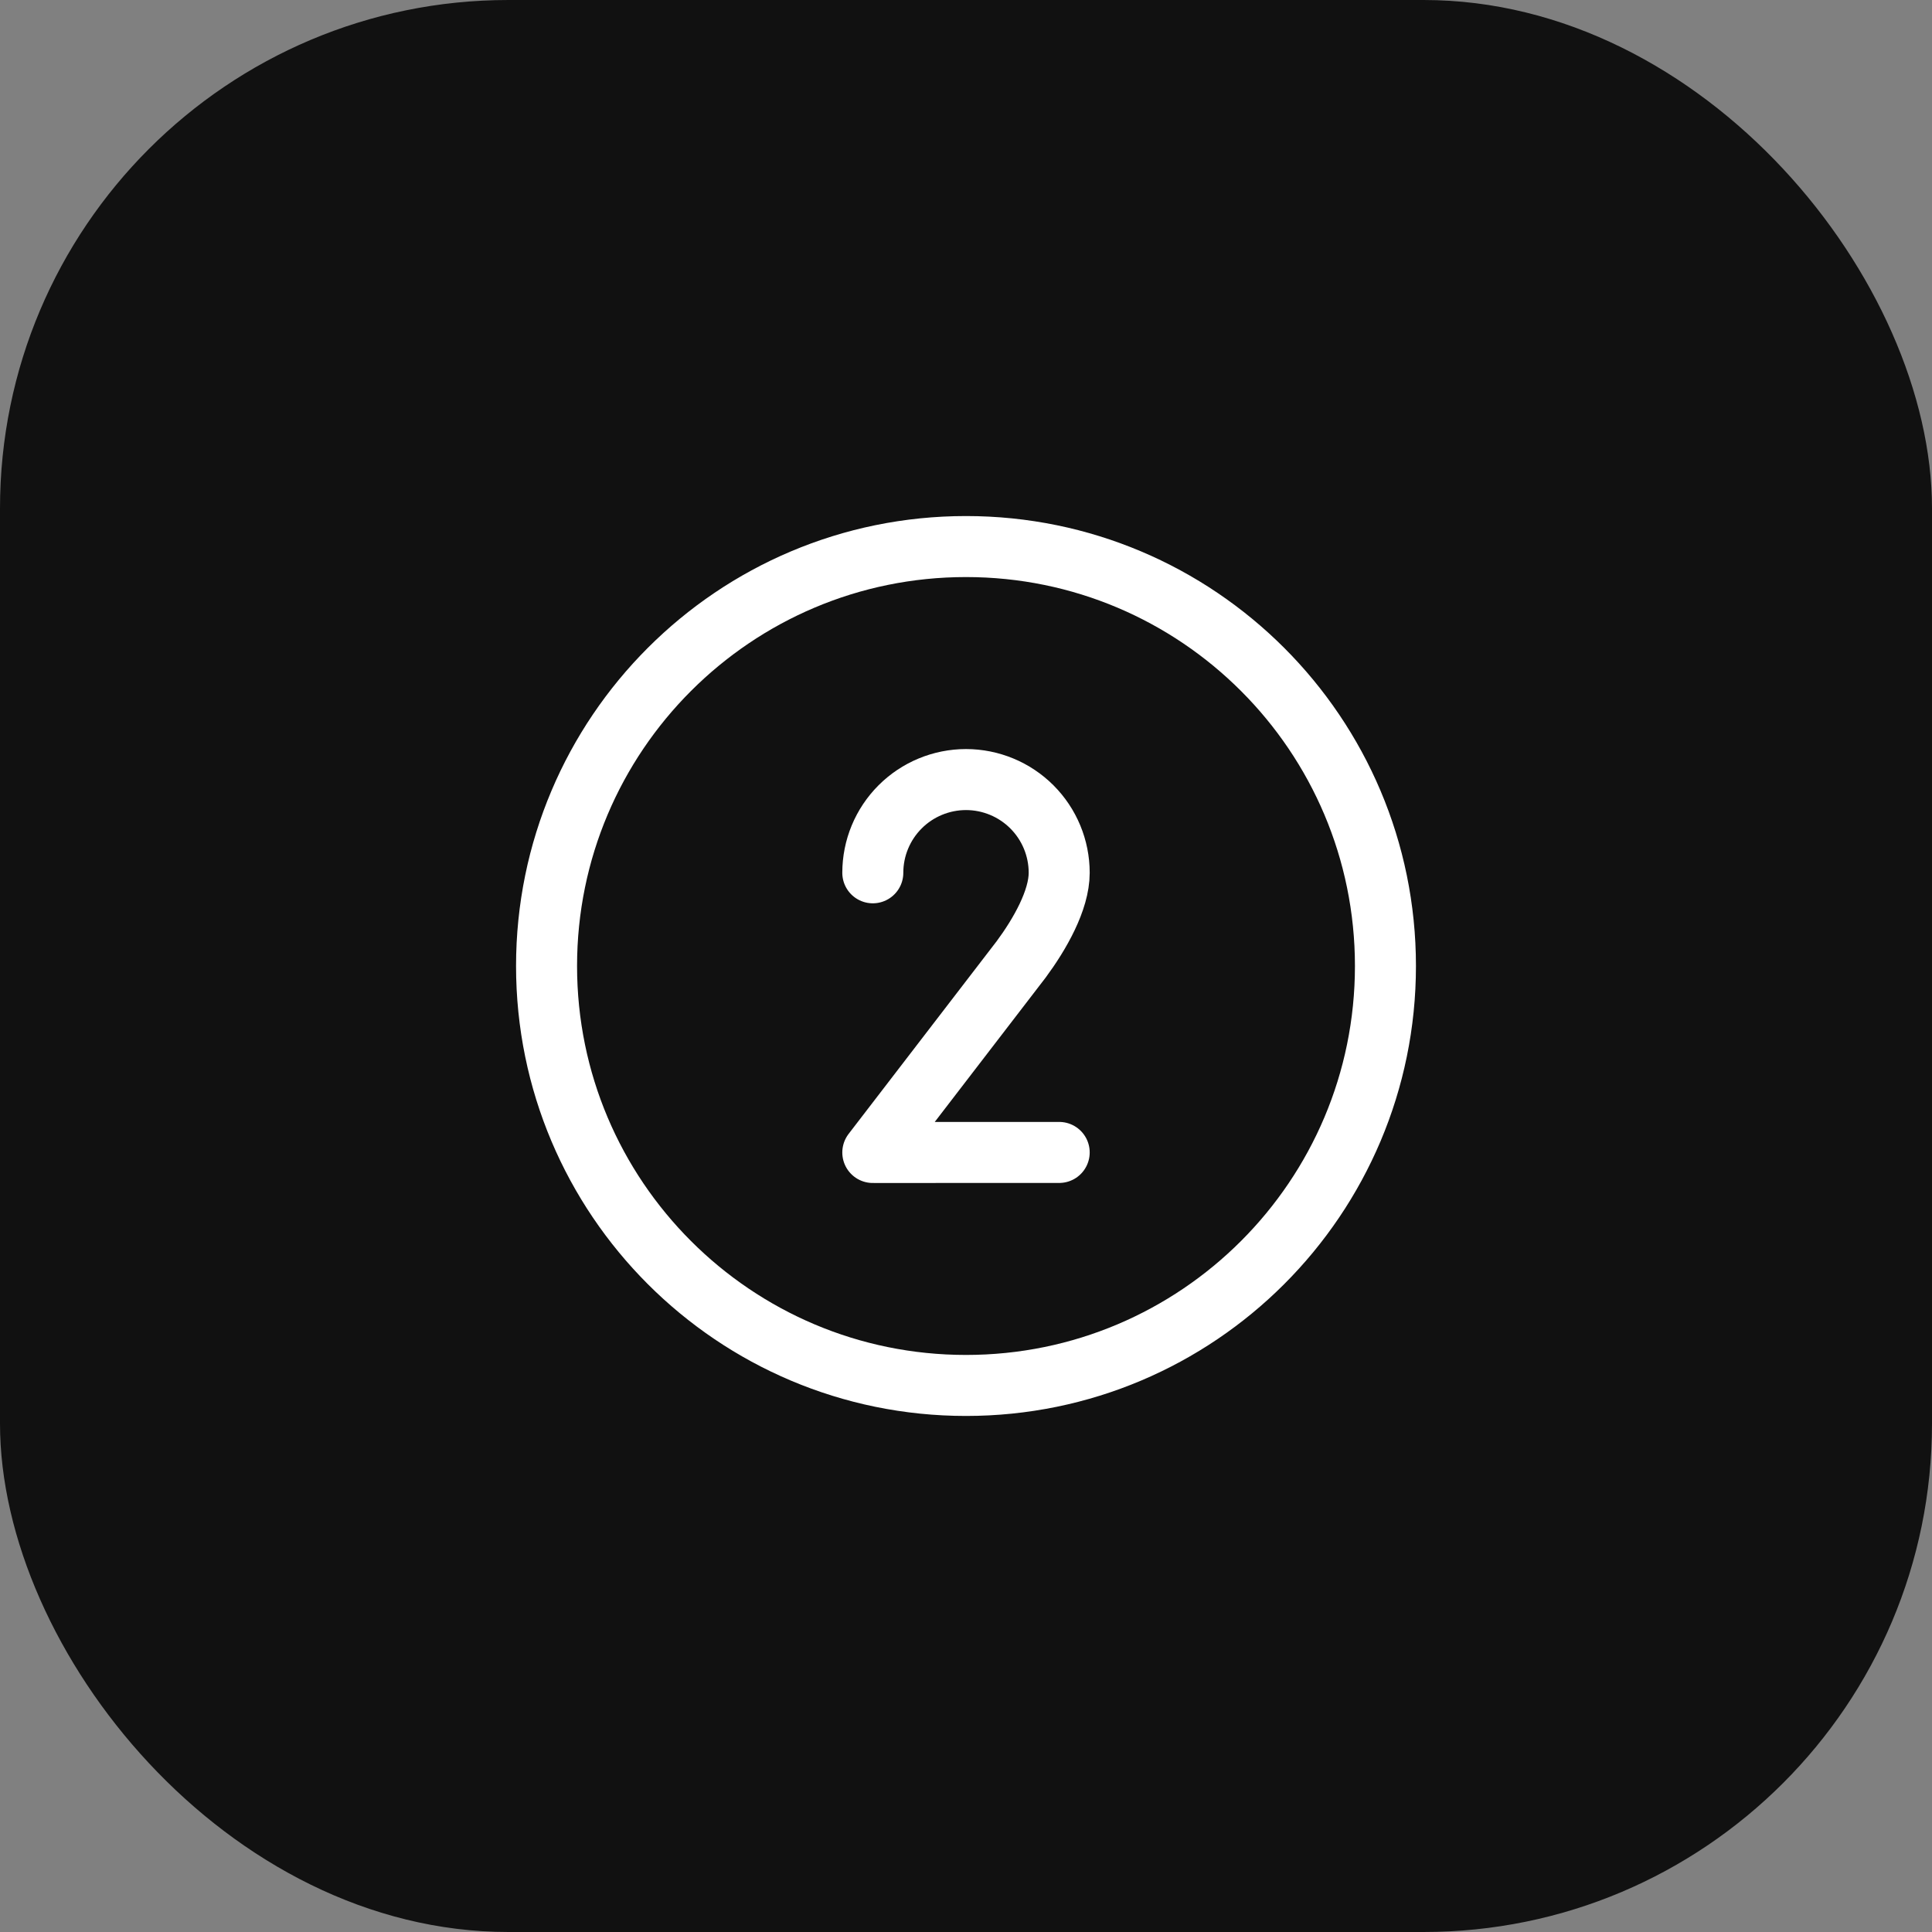
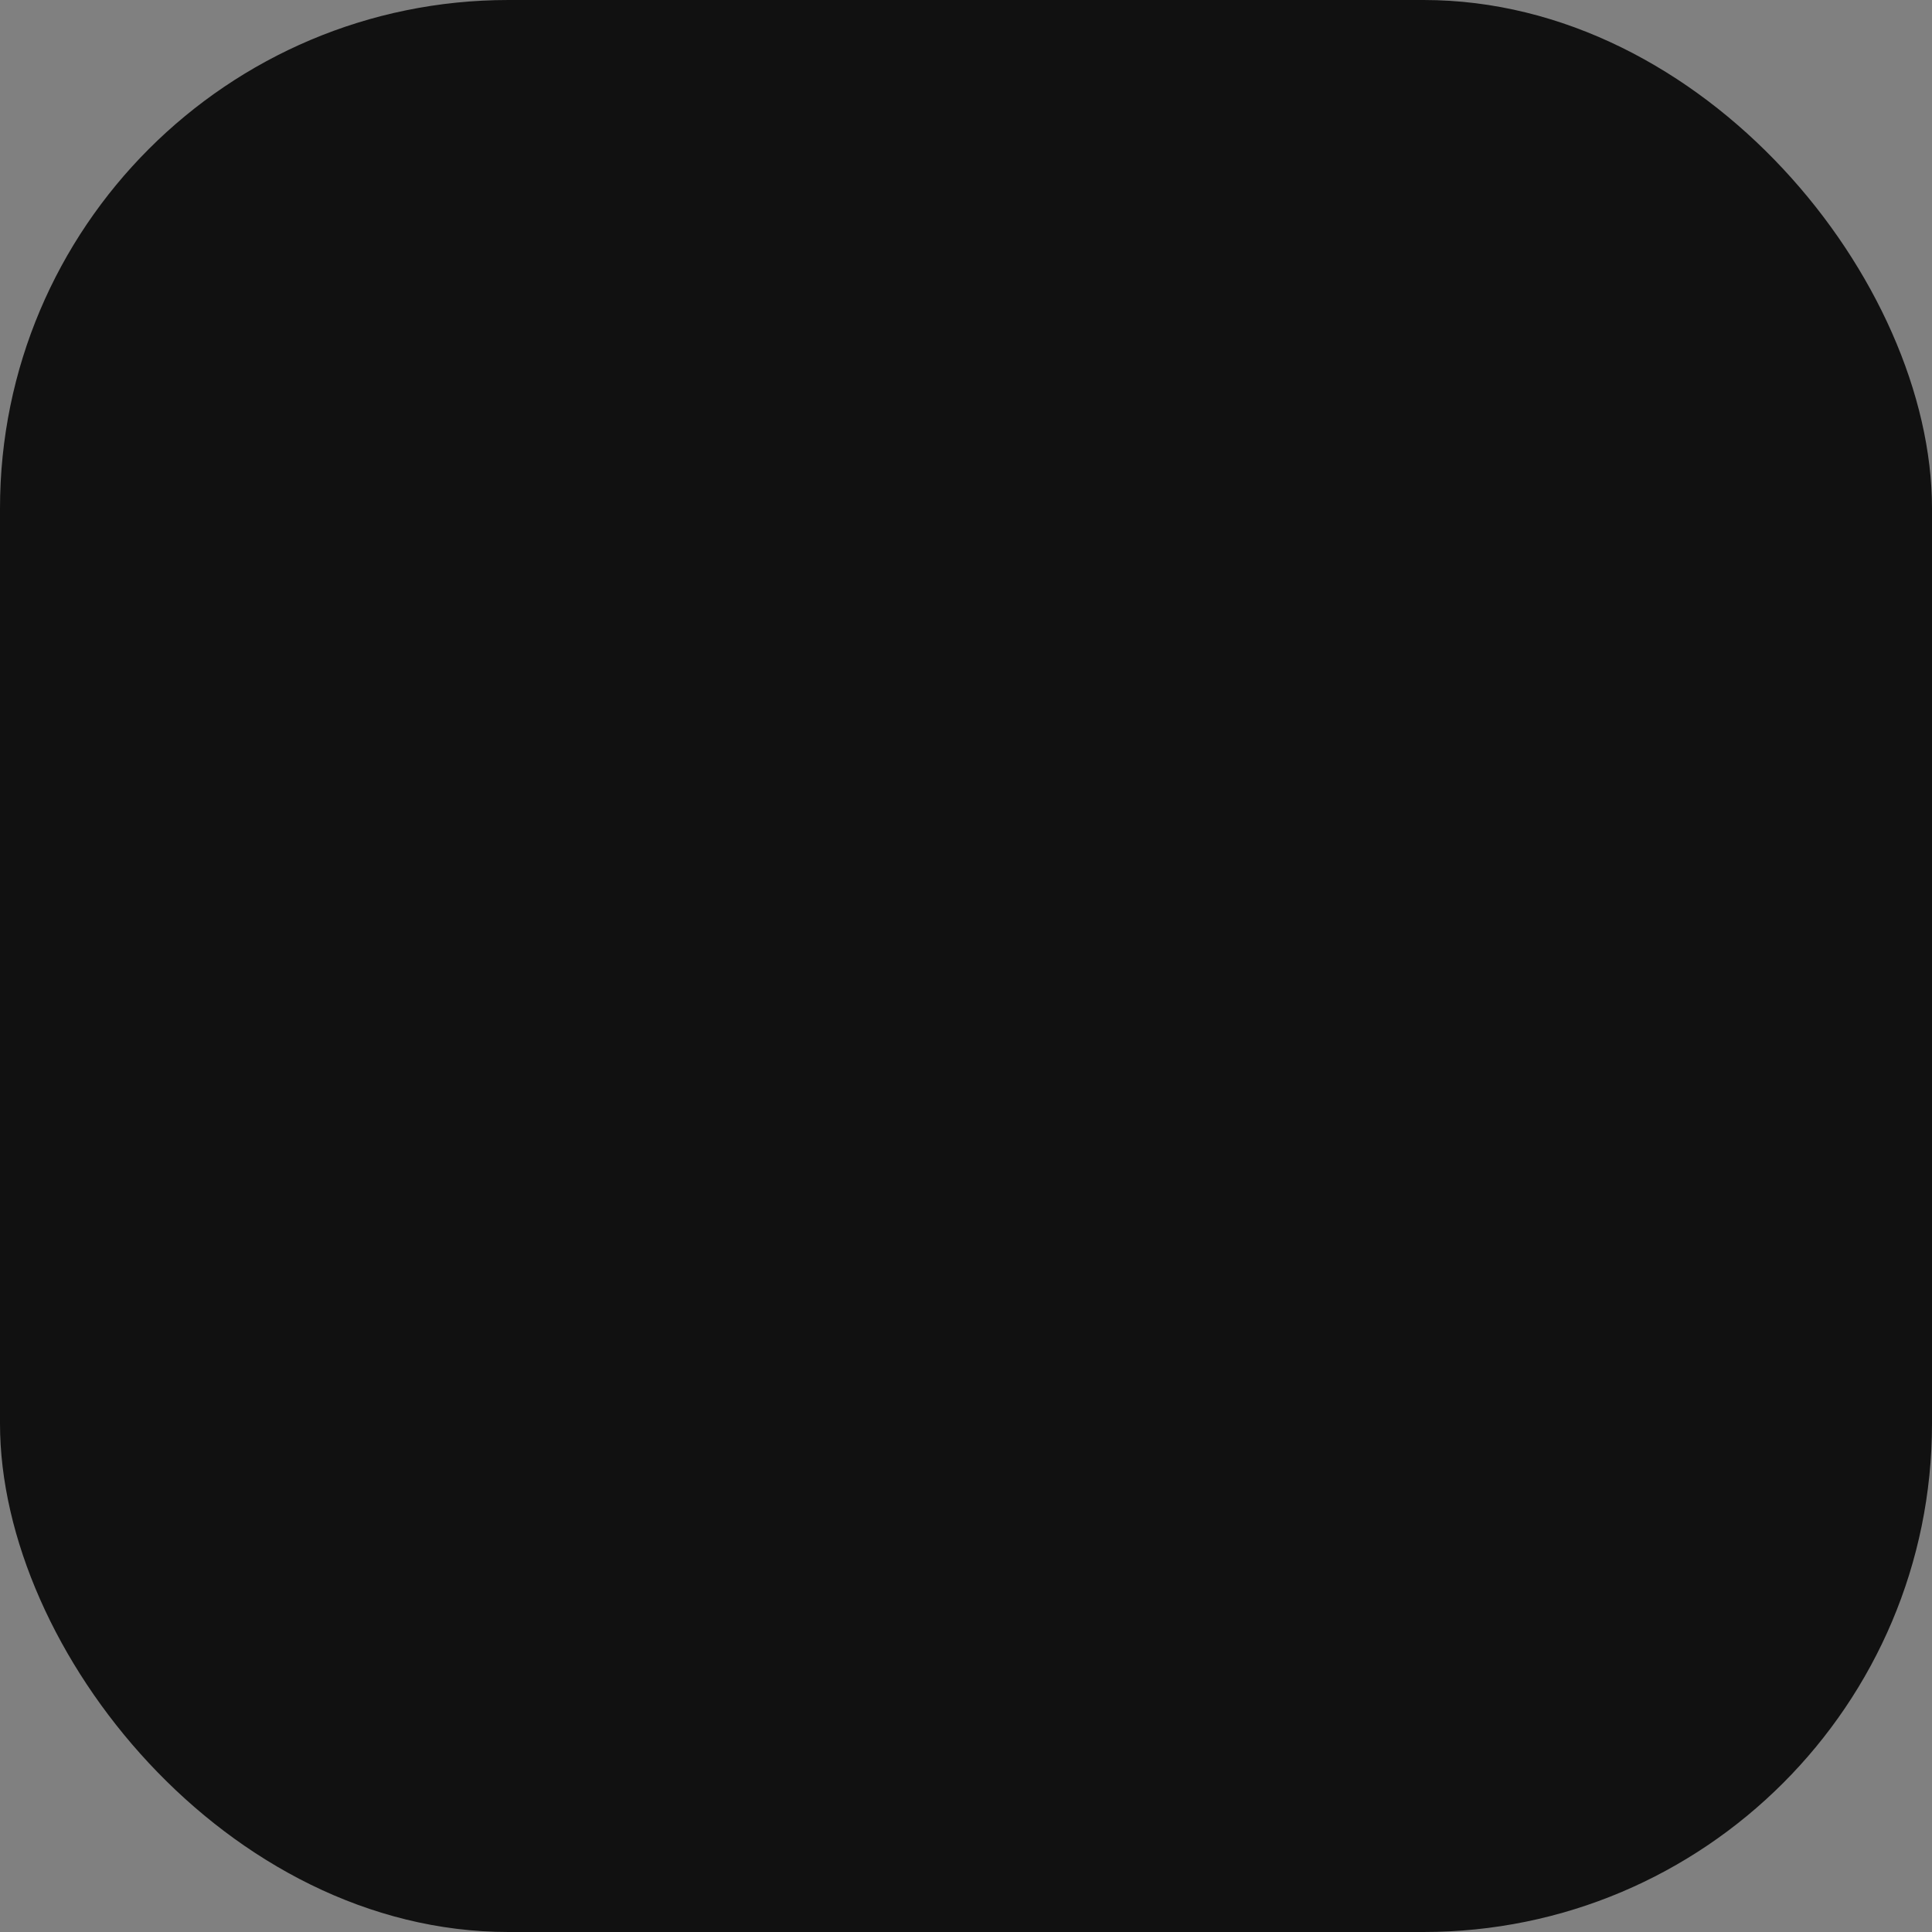
<svg xmlns="http://www.w3.org/2000/svg" width="38" height="38" viewBox="0 0 38 38" fill="none">
  <rect x="0" y="0" width="38" height="38" fill="#808080" stroke="none" />
  <rect width="38" height="38" rx="10" fill="#111111" />
-   <path d="M17.167 17.167C17.167 16.68 17.36 16.214 17.704 15.87C18.047 15.527 18.514 15.333 19 15.333C19.486 15.333 19.953 15.527 20.296 15.87C20.64 16.214 20.833 16.68 20.833 17.167C20.833 17.708 20.451 18.375 20.085 18.87L17.167 22.668L20.833 22.667M27.25 19C27.25 23.556 23.556 27.25 19 27.25C14.444 27.25 10.75 23.556 10.75 19C10.75 14.444 14.444 10.75 19 10.75C23.556 10.75 27.25 14.444 27.25 19Z" stroke="white" stroke-width="1.2" stroke-linecap="round" stroke-linejoin="round" />
</svg>